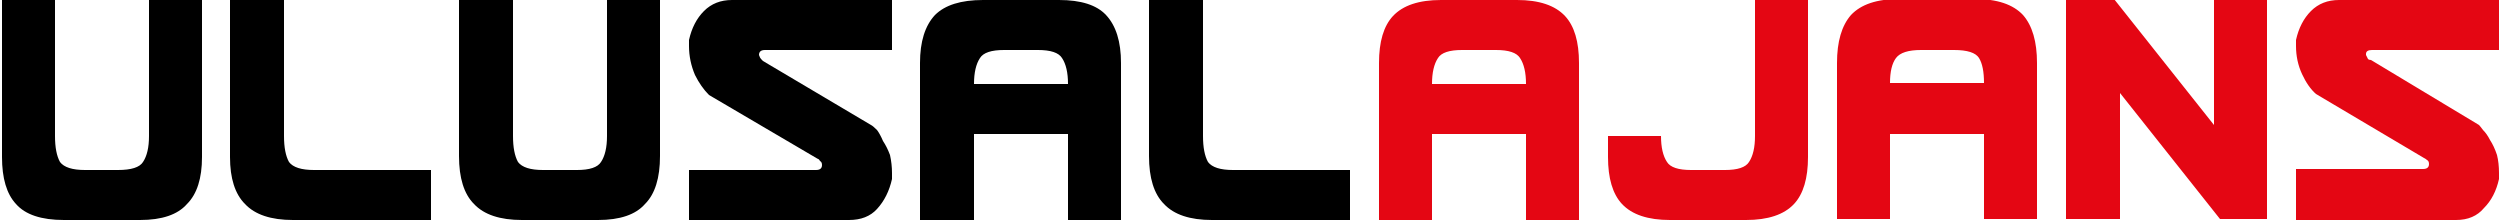
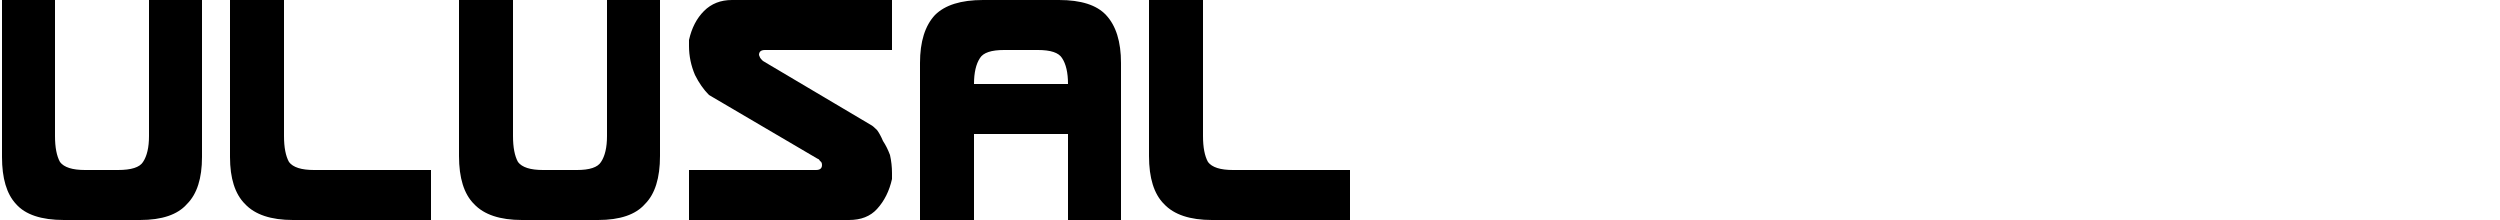
<svg xmlns="http://www.w3.org/2000/svg" version="1.2" viewBox="0 0 250 22" width="250" height="22">
  <style>.a{fill:#e40613}</style>
  <path fill-rule="evenodd" d="m14.9 13.6v-13.6h5.3v15.7q0 3.2-1.5 4.7-1.4 1.6-4.7 1.6h-7.6q-3.4 0-4.8-1.6-1.4-1.5-1.4-4.7v-15.7h5.3v13.6q0 1.7 0.5 2.6 0.6 0.8 2.5 0.8h3.3q2 0 2.5-0.8 0.6-0.9 0.6-2.6zm28.2 8.4h-13.8q-3.3 0-4.8-1.6-1.5-1.5-1.5-4.7v-15.7h5.4v13.6q0 1.7 0.5 2.6 0.6 0.8 2.5 0.8h11.7zm17.6-8.4v-13.6h5.3v15.6q0 3.3-1.5 4.8-1.4 1.6-4.7 1.6h-7.6q-3.3 0-4.8-1.6-1.5-1.5-1.5-4.8v-15.6h5.4v13.6q0 1.7 0.5 2.6 0.6 0.8 2.5 0.8h3.4q1.9 0 2.4-0.8 0.6-0.9 0.6-2.6zm27 7.3q-1 1.1-2.8 1.1h-16v-5h12.7q0.6 0 0.6-0.5 0-0.3-0.2-0.4-0.1-0.2-0.2-0.2l-10.9-6.4q-0.8-0.8-1.4-2-0.6-1.4-0.6-2.9 0-0.5 0-0.6 0.4-1.8 1.5-2.9 1.1-1.1 2.8-1.1h16v5h-12.7q-0.6 0-0.6 0.5 0.1 0.3 0.2 0.4 0.1 0.1 0.2 0.2l10.8 6.4q0.2 0.1 0.6 0.5 0.3 0.4 0.6 1.1 0.4 0.6 0.7 1.4 0.2 0.9 0.2 1.8v0.6q-0.4 1.8-1.5 3zm19.1 1.1v-8.6h-9.4v8.6h-5.4v-15.7q0-3.2 1.5-4.8 1.5-1.5 4.8-1.5h7.6q3.3 0 4.7 1.5 1.5 1.6 1.5 4.8v15.7zm-0.6-16.2q-0.5-0.8-2.4-0.8h-3.4q-1.9 0-2.4 0.8-0.6 0.9-0.6 2.6h9.4q0-1.7-0.6-2.6zm28.8 16.2h-13.8q-3.3 0-4.8-1.6-1.5-1.5-1.5-4.8v-15.6h5.4v13.6q0 1.7 0.5 2.6 0.6 0.8 2.5 0.8h11.7z" />
-   <path fill-rule="evenodd" class="a" d="m152.6 22v-8.6h-9.4v8.6h-5.3v-15.7q0-3.2 1.4-4.7 1.5-1.6 4.8-1.6h7.6q3.3 0 4.8 1.6 1.4 1.5 1.4 4.7v15.7zm-0.6-16.2q-0.5-0.8-2.4-0.8h-3.4q-1.9 0-2.4 0.8-0.6 0.9-0.6 2.6h9.4q0-1.7-0.6-2.6zm8.8 7.8h5.3q0 1.7 0.6 2.6 0.5 0.8 2.4 0.8h3.4q1.9 0 2.4-0.8 0.6-0.9 0.6-2.6v-13.6h5.3v15.7q0 3.2-1.4 4.7-1.5 1.6-4.8 1.6h-7.6q-3.3 0-4.8-1.6-1.4-1.5-1.4-4.7zm37.6 8.3v-8.5h-9.4v8.5h-5.3v-15.6q0-3.2 1.4-4.8 1.5-1.6 4.8-1.6h7.6q3.3 0 4.8 1.6 1.4 1.6 1.4 4.8v15.6zm-0.5-16.1q-0.5-0.8-2.5-0.8h-3.3q-1.9 0-2.5 0.8-0.6 0.8-0.6 2.5h9.4q0-1.7-0.5-2.5zm23.5 6.7v-12.6h5.3v22h-4.7l-10-12.6v12.6h-5.4v-22h4.8zm27 8.3q-1 1.2-2.8 1.2h-16v-5.1h12.7q0.6 0 0.6-0.5 0-0.3-0.2-0.4-0.1-0.1-0.3-0.2l-10.8-6.4q-0.8-0.7-1.4-2-0.6-1.3-0.6-2.8 0-0.5 0-0.6 0.4-1.8 1.5-2.9 1.1-1.1 2.8-1.1h16v5h-12.7q-0.6 0-0.6 0.4v0.1q0.1 0.2 0.2 0.4 0.1 0.1 0.3 0.1l10.8 6.5q0.1 0.1 0.4 0.5 0.4 0.4 0.7 1 0.4 0.6 0.7 1.5 0.2 0.8 0.2 1.8v0.6q-0.4 1.8-1.5 2.9z" />
</svg>